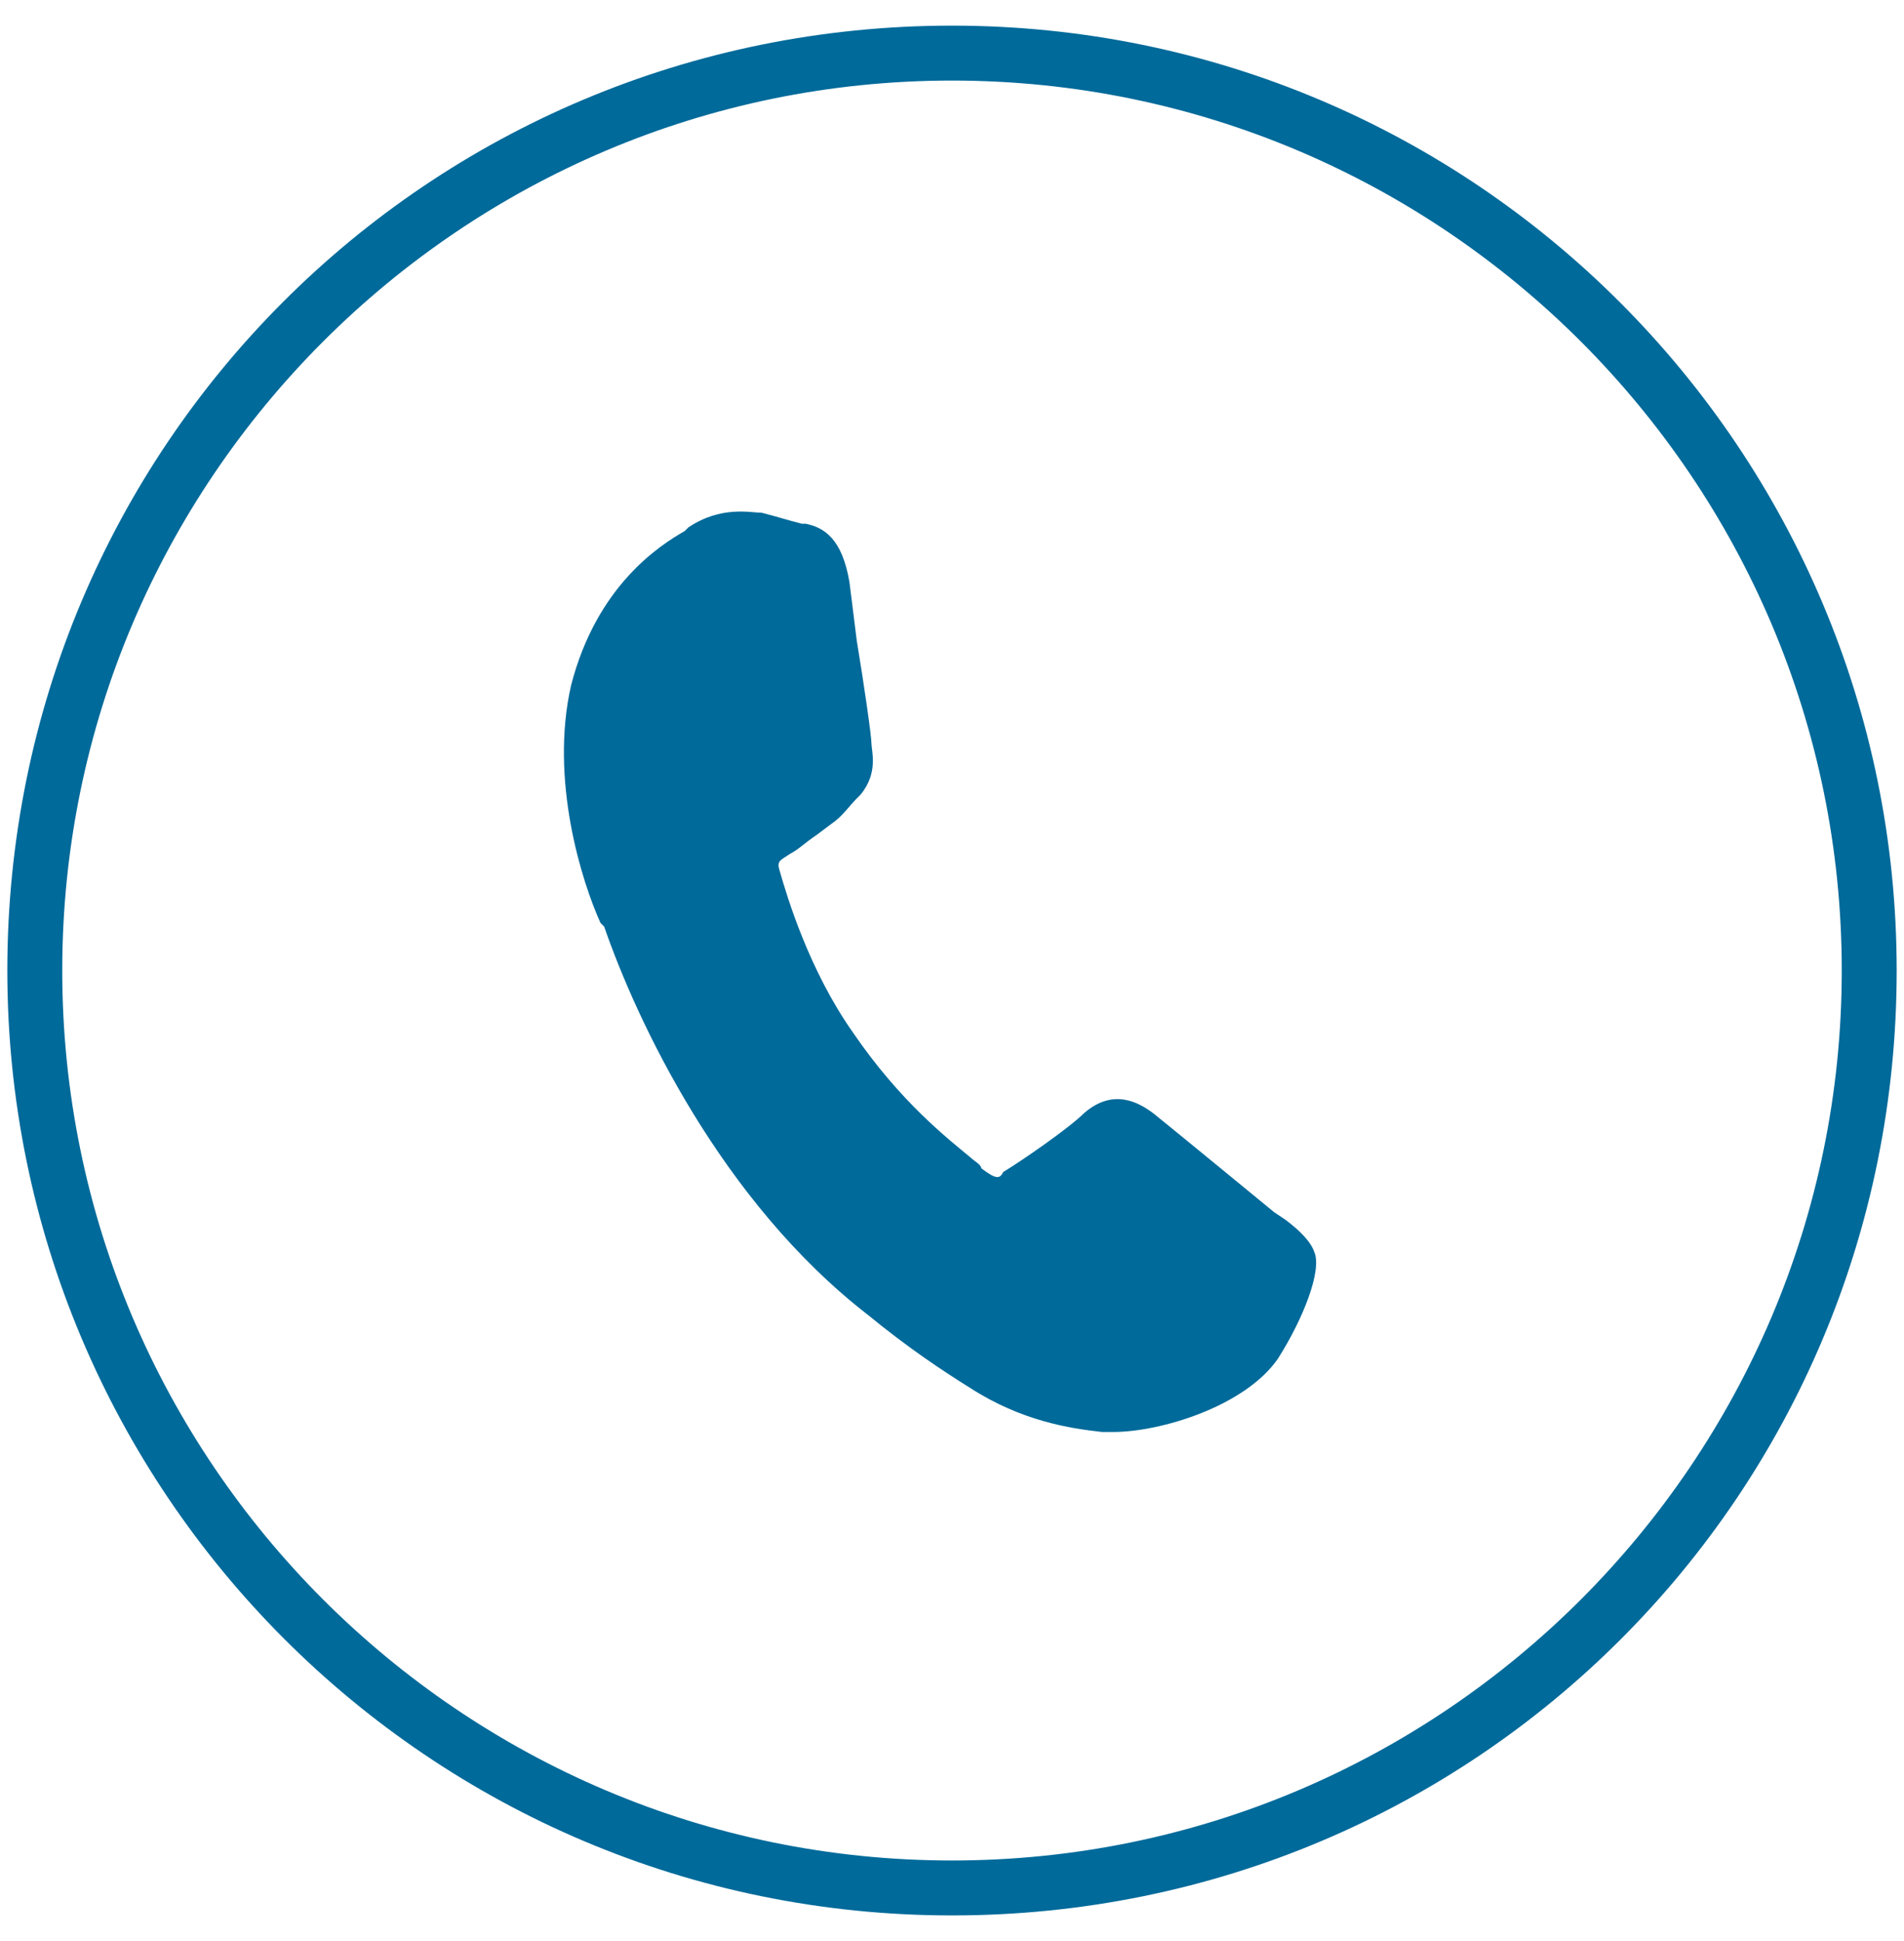
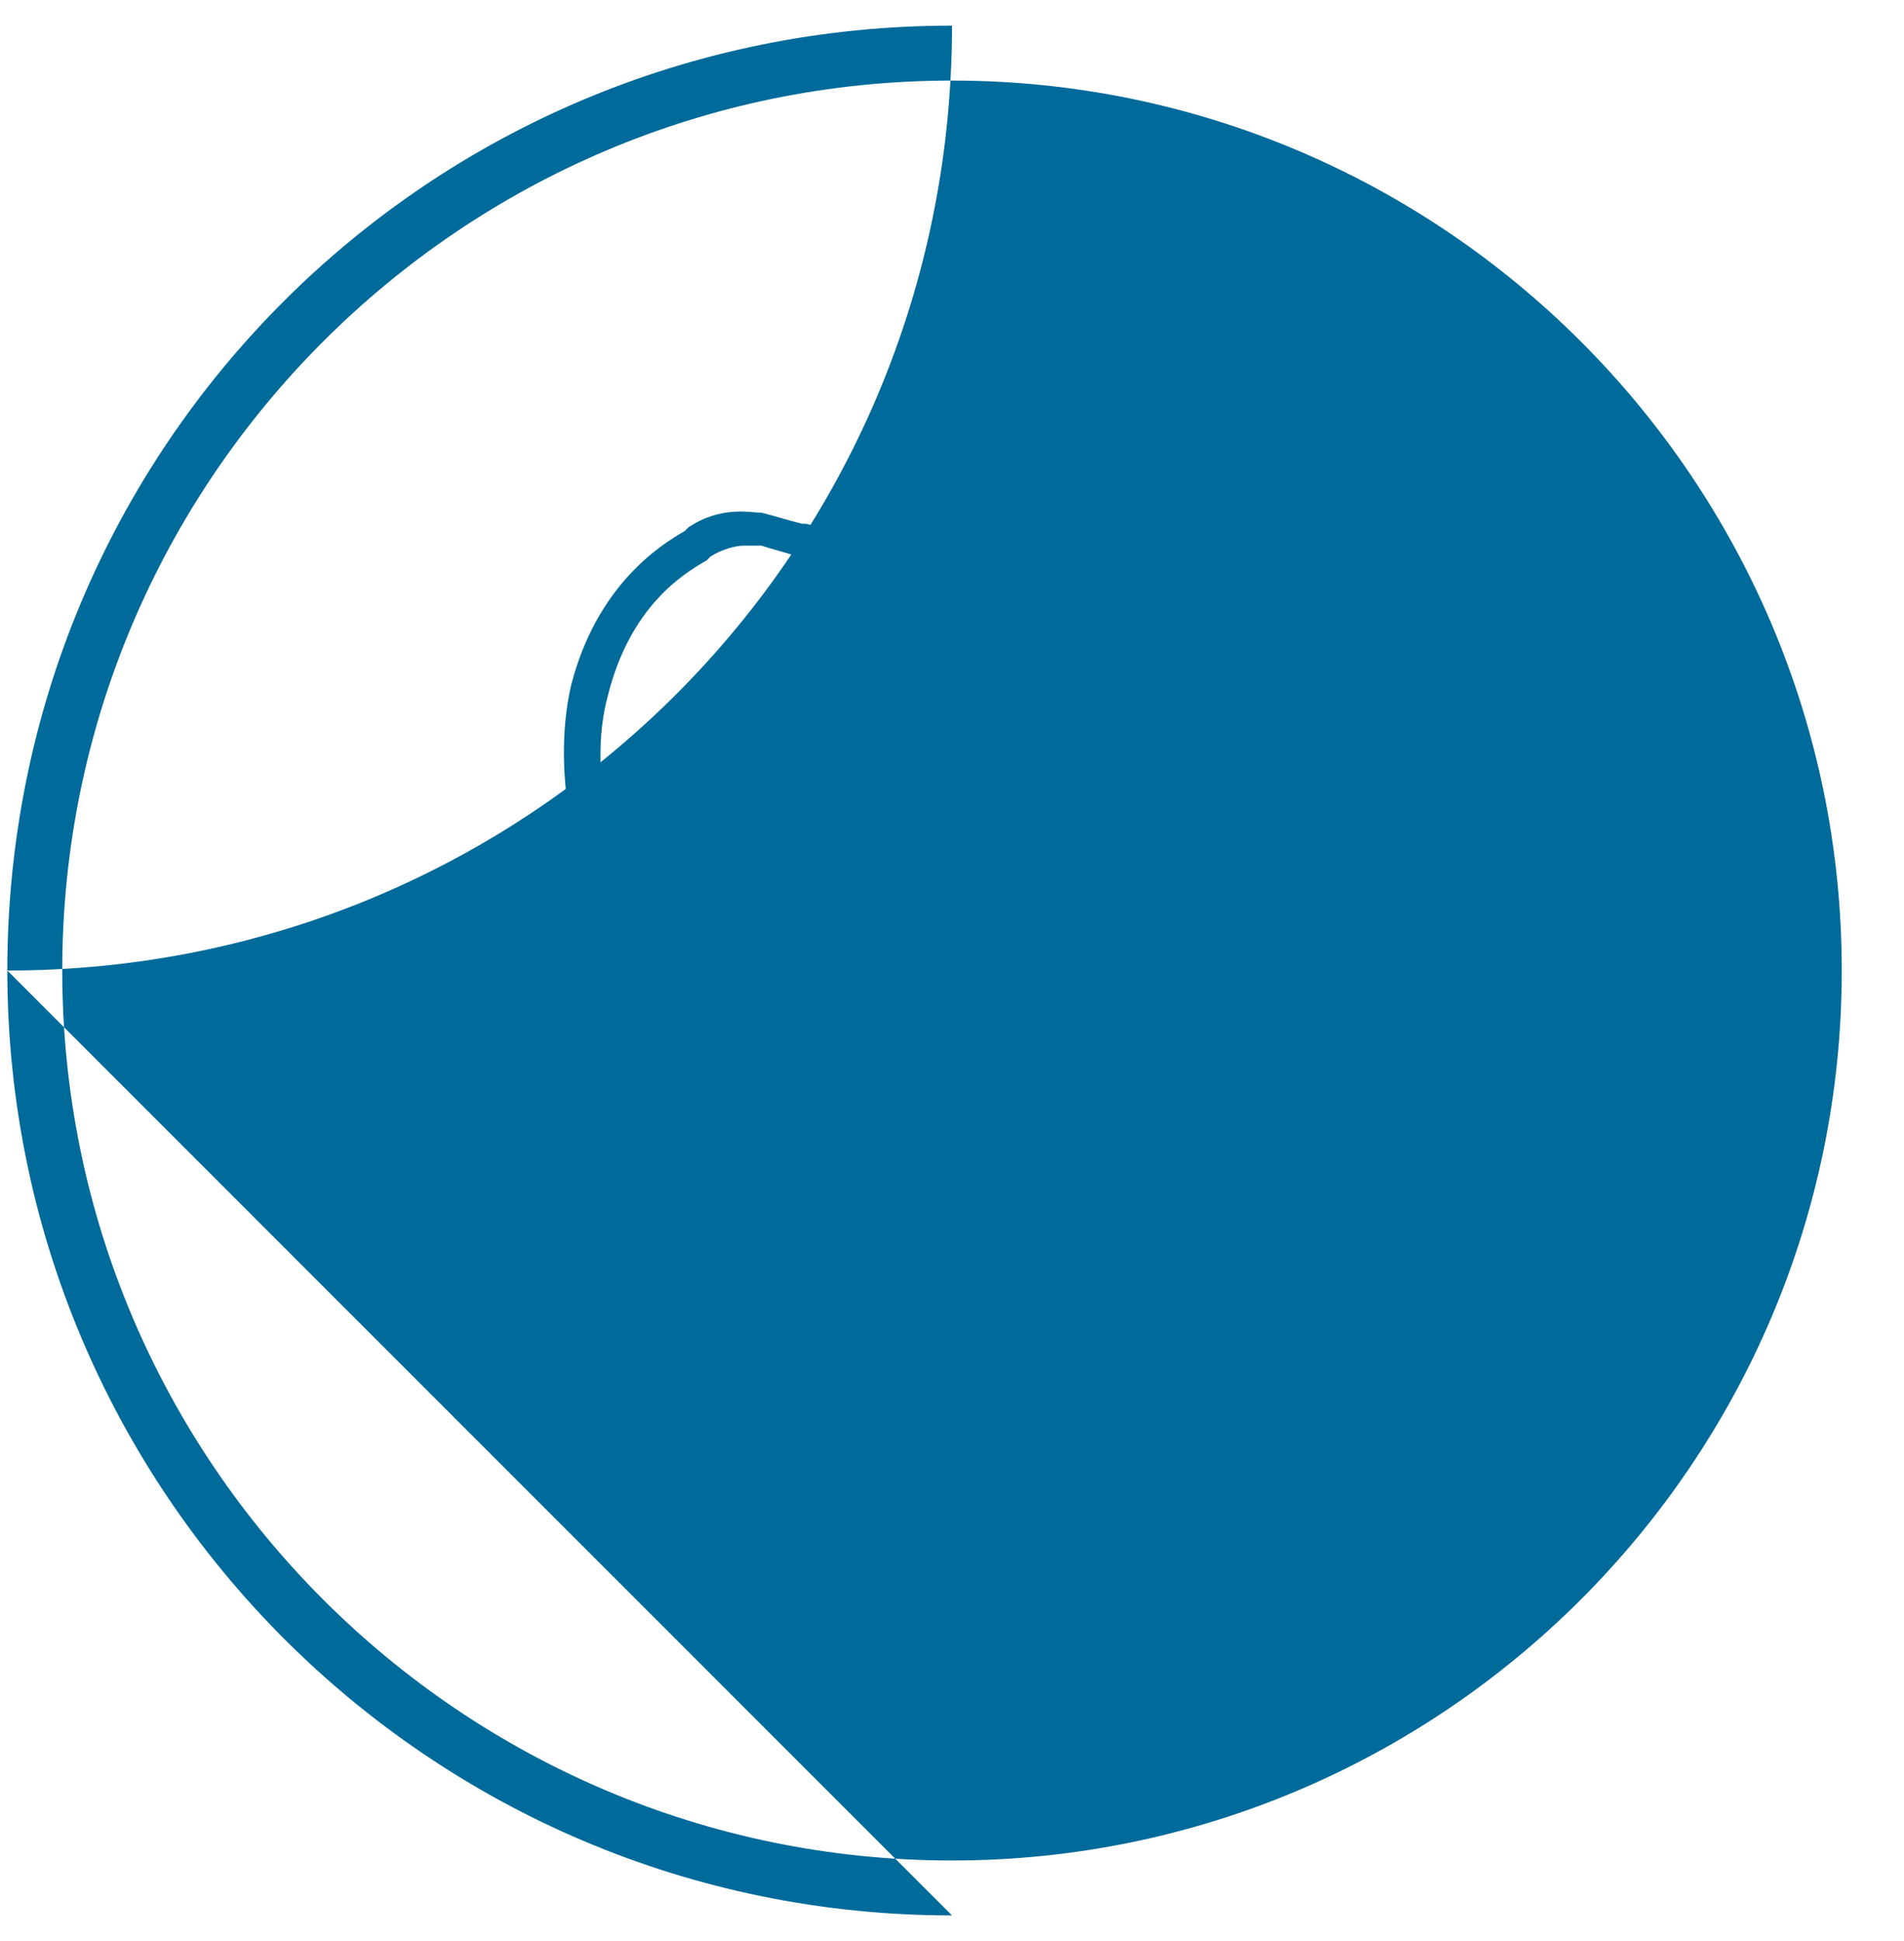
<svg xmlns="http://www.w3.org/2000/svg" enable-background="new 0 0 52 53" viewBox="0 0 52 53">
  <g fill="#006a9a">
-     <path d="m26 52.3c-14.3 0-25.8-11.6-25.8-25.8 0-14.3 11.5-25.8 25.8-25.8s25.8 11.6 25.8 25.8c0 14.3-11.5 25.8-25.8 25.8zm0-50.1c-13.4 0-24.3 10.9-24.3 24.3s10.9 24.3 24.3 24.3 24.3-10.9 24.3-24.3-10.9-24.3-24.3-24.3z" />
-     <path clip-rule="evenodd" d="m22.8 16c-.2-1.2-.7-1.1-1-1.2s-.7-.2-1-.3c-.4-.1-1-.1-1.6.3s-2.4 1.4-3.1 4c-.7 2.7.6 5.7.8 6.2s2.3 6.8 7.1 10.6c1.1.9 2.1 1.5 2.8 1.9 1.2.7 2.4 1 3.4 1.1 1.1.1 3.5-.5 4.3-1.6s1.1-2.2 1-2.5-.4-.5-.9-.9-2.8-2.4-3.2-2.7-.8-.5-1.3 0c-.5.4-1.9 1.4-2.3 1.7s-.7.2-1.2-.2-2.1-1.4-3.7-3.8c-1.2-1.8-1.9-3.9-2-4.5-.2-.6.2-.8.5-1s.7-.5 1.1-.7.5-.4.8-.8c.3-.3.3-.7.2-1-.2-.4-.6-3.4-.7-4.6z" fill-rule="evenodd" />
+     <path d="m26 52.3c-14.3 0-25.8-11.6-25.8-25.8 0-14.3 11.5-25.8 25.8-25.8c0 14.3-11.5 25.8-25.8 25.8zm0-50.1c-13.4 0-24.3 10.9-24.3 24.3s10.9 24.3 24.3 24.3 24.3-10.9 24.3-24.3-10.9-24.3-24.3-24.3z" />
    <path d="m30.4 39.1c-.1 0-.2 0-.3 0-.9-.1-2.2-.3-3.6-1.2-.8-.5-1.7-1.1-2.8-2-4-3.1-6.3-8-7.2-10.6l-.1-.1c-.5-1.1-1.4-3.9-.8-6.5.7-2.7 2.4-3.8 3.1-4.2l.1-.1c.9-.6 1.7-.4 2-.4.4.1.7.2 1.1.3h.1c.5.1 1 .4 1.2 1.6l.2 1.6c.2 1.2.4 2.6.4 2.8s.2.8-.3 1.4l-.1.1c-.2.2-.4.5-.7.7l-.4.3c-.3.2-.5.4-.7.5-.3.2-.4.2-.3.5.2.7.8 2.7 2 4.4 1.3 1.9 2.6 2.9 3.2 3.4.1.1.3.2.3.3.4.3.5.3.6.1.5-.3 1.8-1.2 2.2-1.6.8-.7 1.5-.3 1.9 0 .5.4 3.3 2.7 3.3 2.7l.3.2c.4.3.7.6.8.9.2.5-.3 1.8-1 2.9-.9 1.3-3.2 2-4.5 2zm-10.1-24.2c-.2 0-.6.1-.9.3l-.1.1c-.7.4-2.1 1.3-2.7 3.7-.6 2.2.3 4.8.7 5.9l.1.2c.9 2.5 3.1 7.2 6.9 10.2 1.1.8 2 1.4 2.8 1.9 1.2.7 2.4.9 3.2 1 .9.1 3.2-.4 3.9-1.4.7-1.1.9-2 .9-2.1 0 0-.3-.3-.5-.4l-.3-.2c-.6-.6-2.8-2.4-3.2-2.7s-.5-.3-.7-.1c-.5.5-2 1.5-2.3 1.7-.8.5-1.4.1-1.8-.2-.1-.1-.2-.1-.3-.2-.7-.5-2.1-1.6-3.5-3.7-1.2-1.8-1.9-3.9-2.1-4.7-.3-1 .4-1.4.7-1.6.2-.1.4-.3.7-.5l.4-.3c.3-.2.4-.3.6-.6l.1-.1c.1-.1.2-.3.1-.6 0-.2-.2-1.3-.4-2.9l-.2-1.6c-.1-.7-.3-.8-.5-.8h-.1c-.3-.1-.7-.2-1-.3-.2 0-.3 0-.5 0z" />
  </g>
</svg>